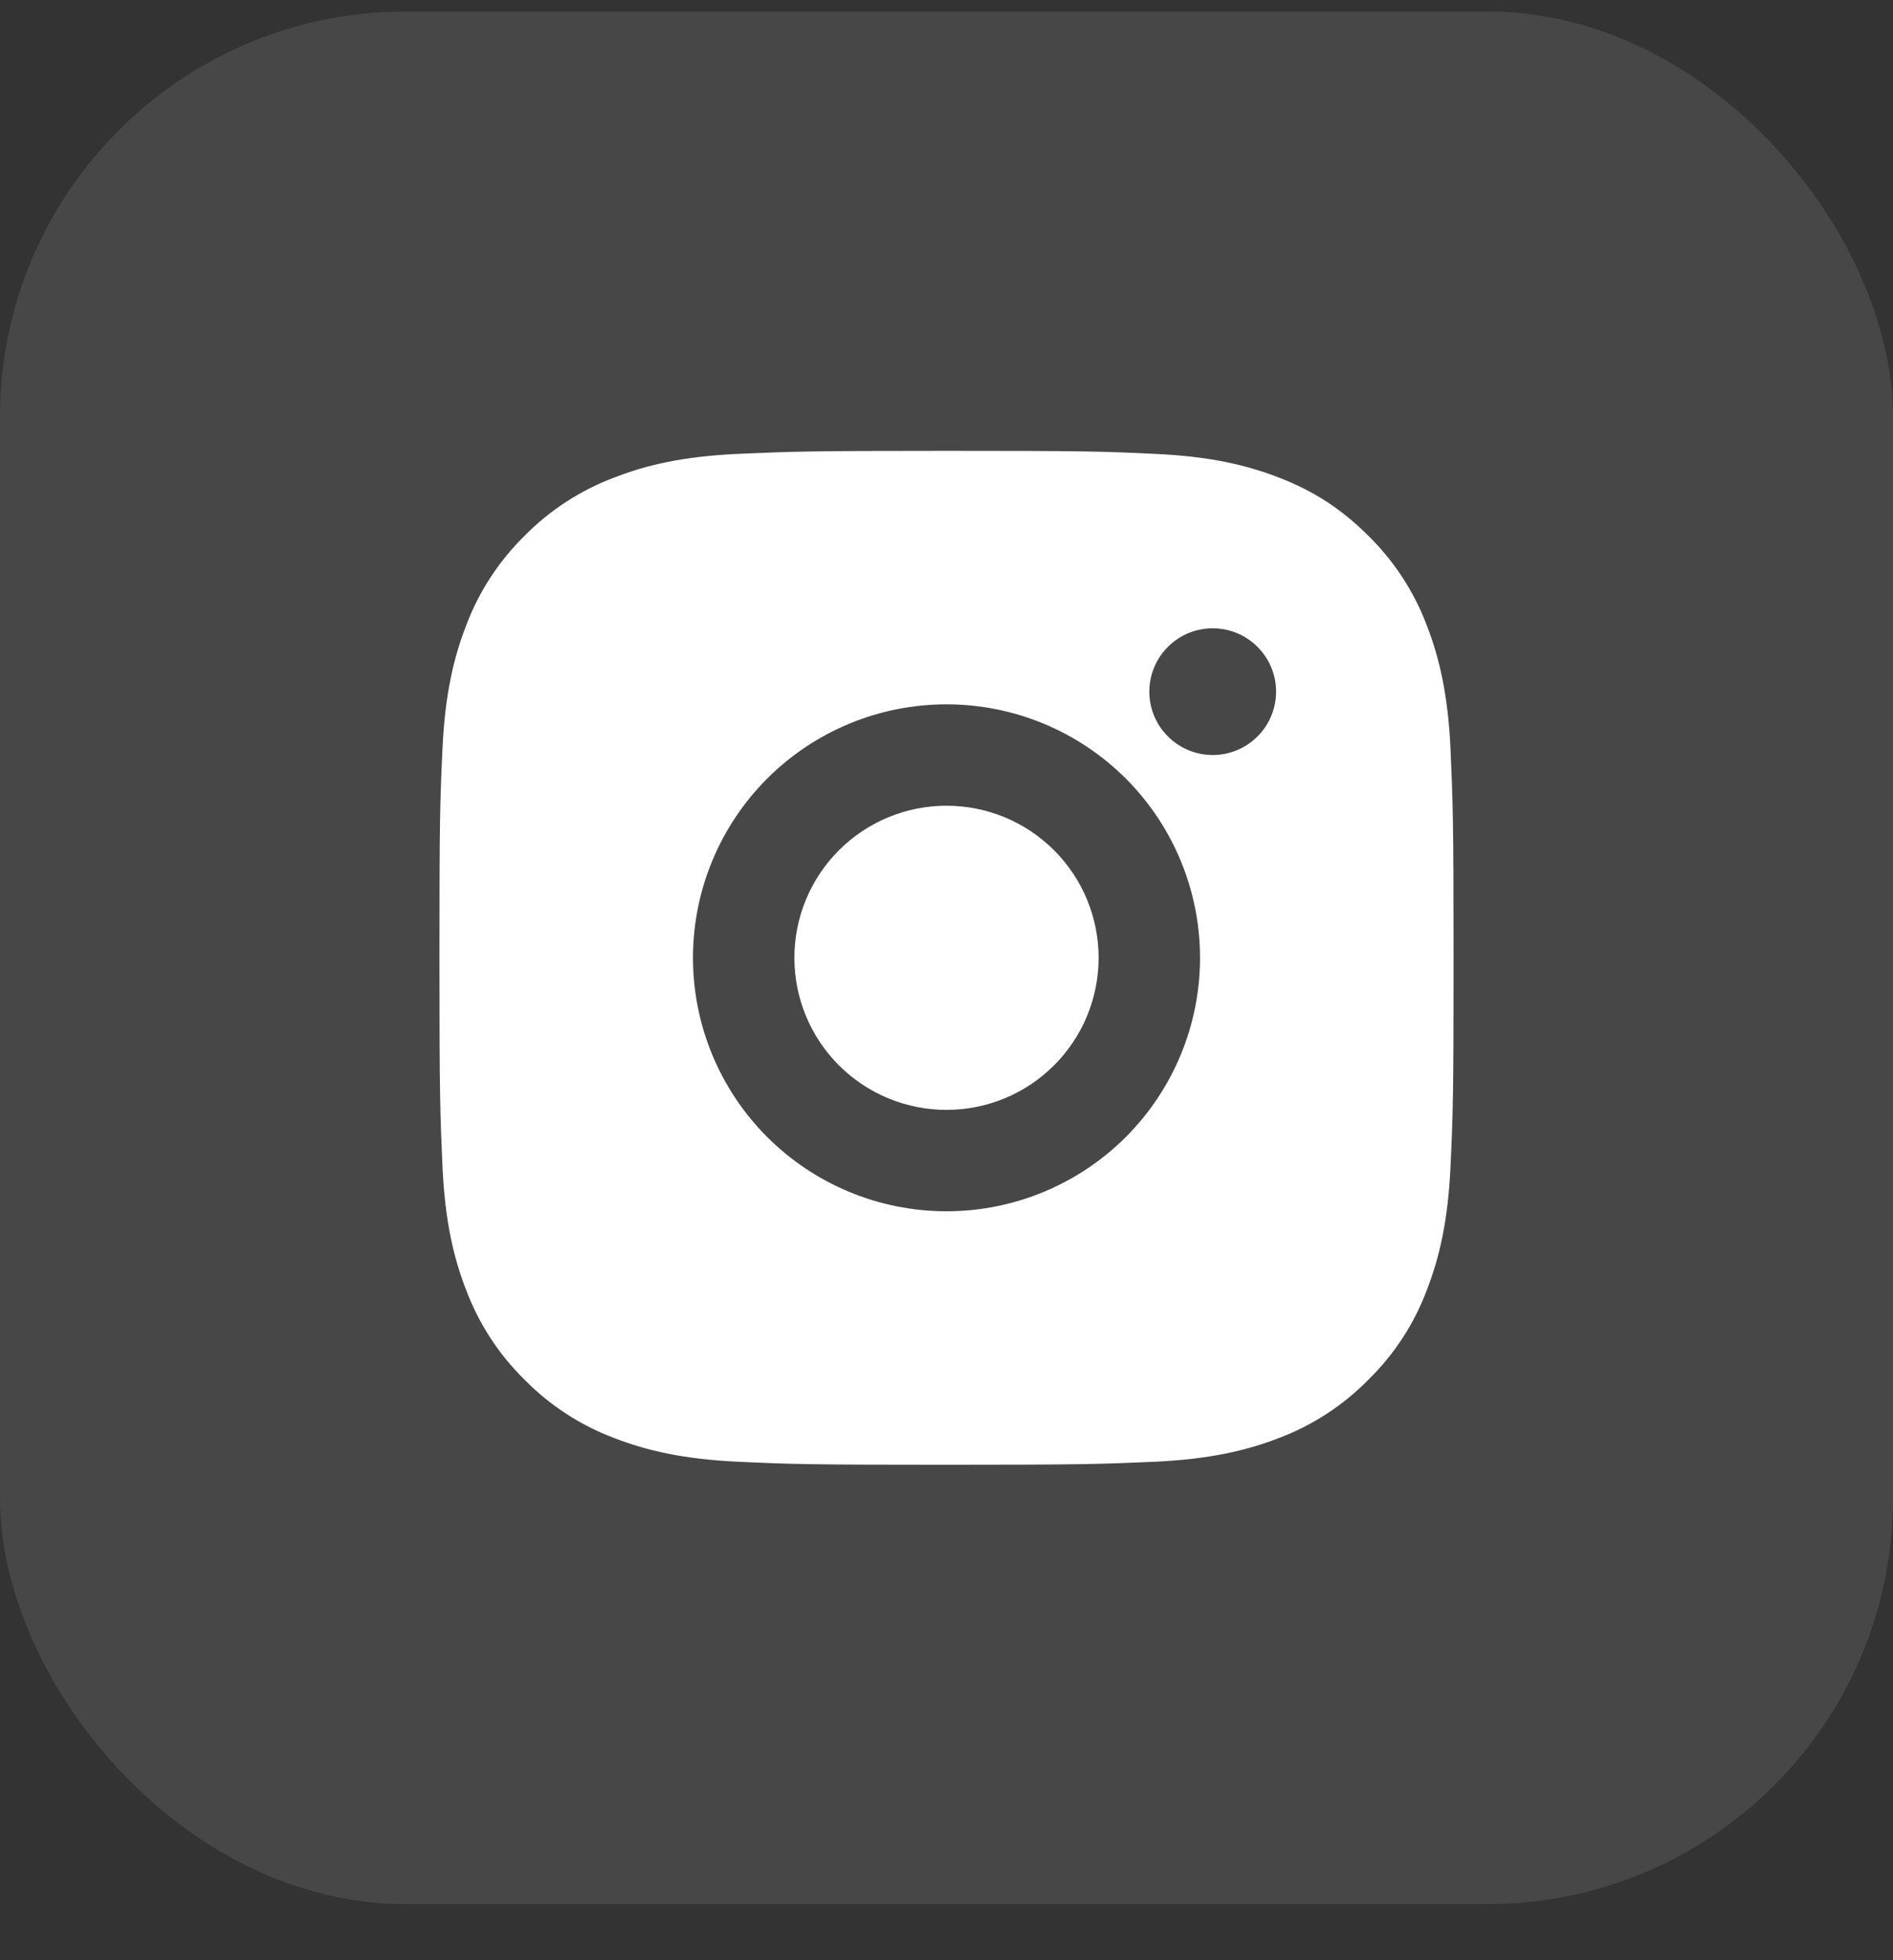
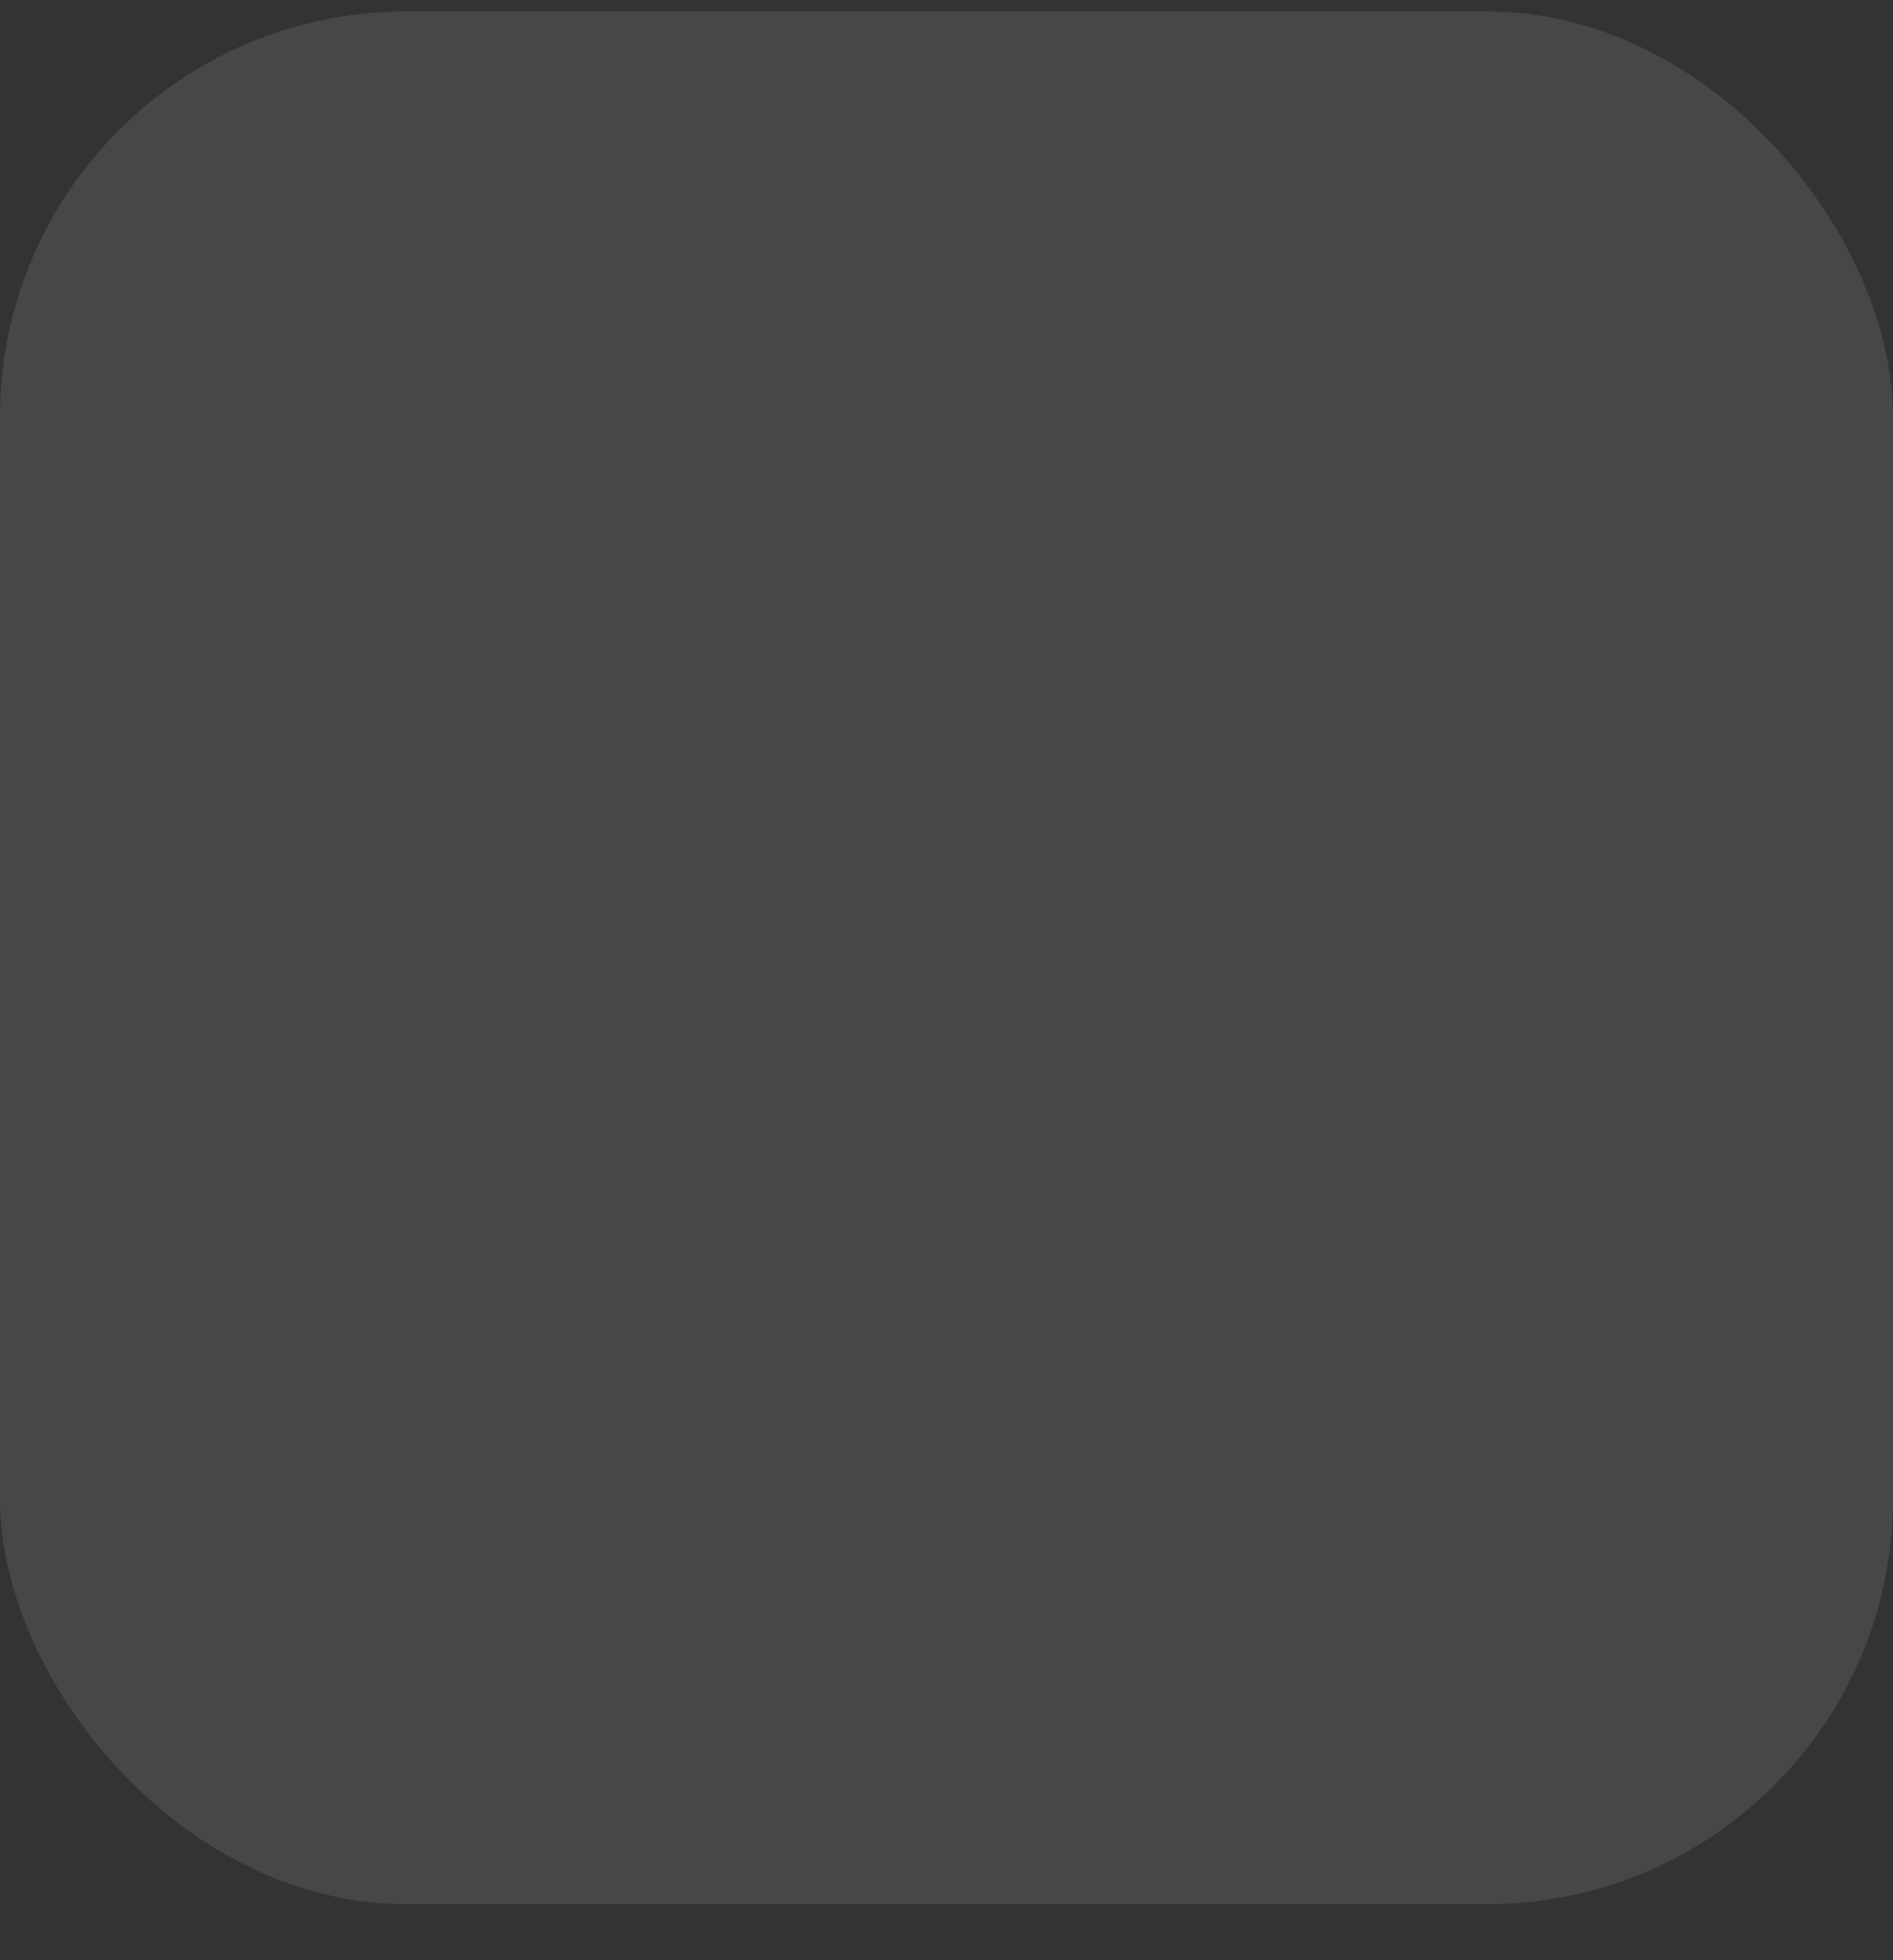
<svg xmlns="http://www.w3.org/2000/svg" width="28" height="29" viewBox="0 0 28 29" fill="none">
  <rect x="0" y="0" width="28" height="29" fill="#333333" stroke="none" />
  <rect y="0.17" width="28" height="28" rx="6" fill="white" fill-opacity="0.1" />
-   <path d="M14 6.67C16.038 6.67 16.292 6.677 17.091 6.715C17.89 6.752 18.434 6.878 18.913 7.064C19.407 7.254 19.825 7.512 20.241 7.928C20.623 8.303 20.918 8.757 21.106 9.257C21.291 9.735 21.418 10.28 21.455 11.078C21.49 11.878 21.5 12.132 21.5 14.17C21.5 16.208 21.492 16.462 21.455 17.261C21.418 18.06 21.291 18.604 21.106 19.082C20.919 19.583 20.623 20.037 20.241 20.411C19.866 20.793 19.413 21.088 18.913 21.276C18.435 21.461 17.89 21.587 17.091 21.625C16.292 21.66 16.038 21.67 14 21.67C11.962 21.67 11.708 21.662 10.909 21.625C10.11 21.587 9.566 21.461 9.088 21.276C8.587 21.088 8.133 20.793 7.758 20.411C7.377 20.037 7.082 19.583 6.894 19.082C6.708 18.605 6.582 18.06 6.545 17.261C6.51 16.462 6.5 16.208 6.5 14.17C6.5 12.132 6.508 11.878 6.545 11.078C6.582 10.279 6.708 9.736 6.894 9.257C7.081 8.757 7.377 8.303 7.758 7.928C8.133 7.547 8.587 7.252 9.088 7.064C9.566 6.878 10.109 6.752 10.909 6.715C11.708 6.68 11.962 6.67 14 6.67ZM14 10.42C13.005 10.42 12.052 10.815 11.348 11.518C10.645 12.222 10.25 13.175 10.25 14.17C10.25 15.165 10.645 16.118 11.348 16.822C12.052 17.525 13.005 17.92 14 17.92C14.995 17.92 15.948 17.525 16.652 16.822C17.355 16.118 17.75 15.165 17.75 14.17C17.75 13.175 17.355 12.222 16.652 11.518C15.948 10.815 14.995 10.42 14 10.42ZM18.875 10.232C18.875 9.984 18.776 9.745 18.6 9.57C18.425 9.394 18.186 9.295 17.938 9.295C17.689 9.295 17.45 9.394 17.275 9.57C17.099 9.745 17 9.984 17 10.232C17 10.481 17.099 10.72 17.275 10.895C17.45 11.071 17.689 11.17 17.938 11.17C18.186 11.17 18.425 11.071 18.6 10.895C18.776 10.72 18.875 10.481 18.875 10.232ZM14 11.92C14.597 11.92 15.169 12.157 15.591 12.579C16.013 13.001 16.25 13.573 16.25 14.17C16.25 14.767 16.013 15.339 15.591 15.761C15.169 16.183 14.597 16.42 14 16.42C13.403 16.42 12.831 16.183 12.409 15.761C11.987 15.339 11.75 14.767 11.75 14.17C11.75 13.573 11.987 13.001 12.409 12.579C12.831 12.157 13.403 11.92 14 11.92Z" fill="white" />
</svg>